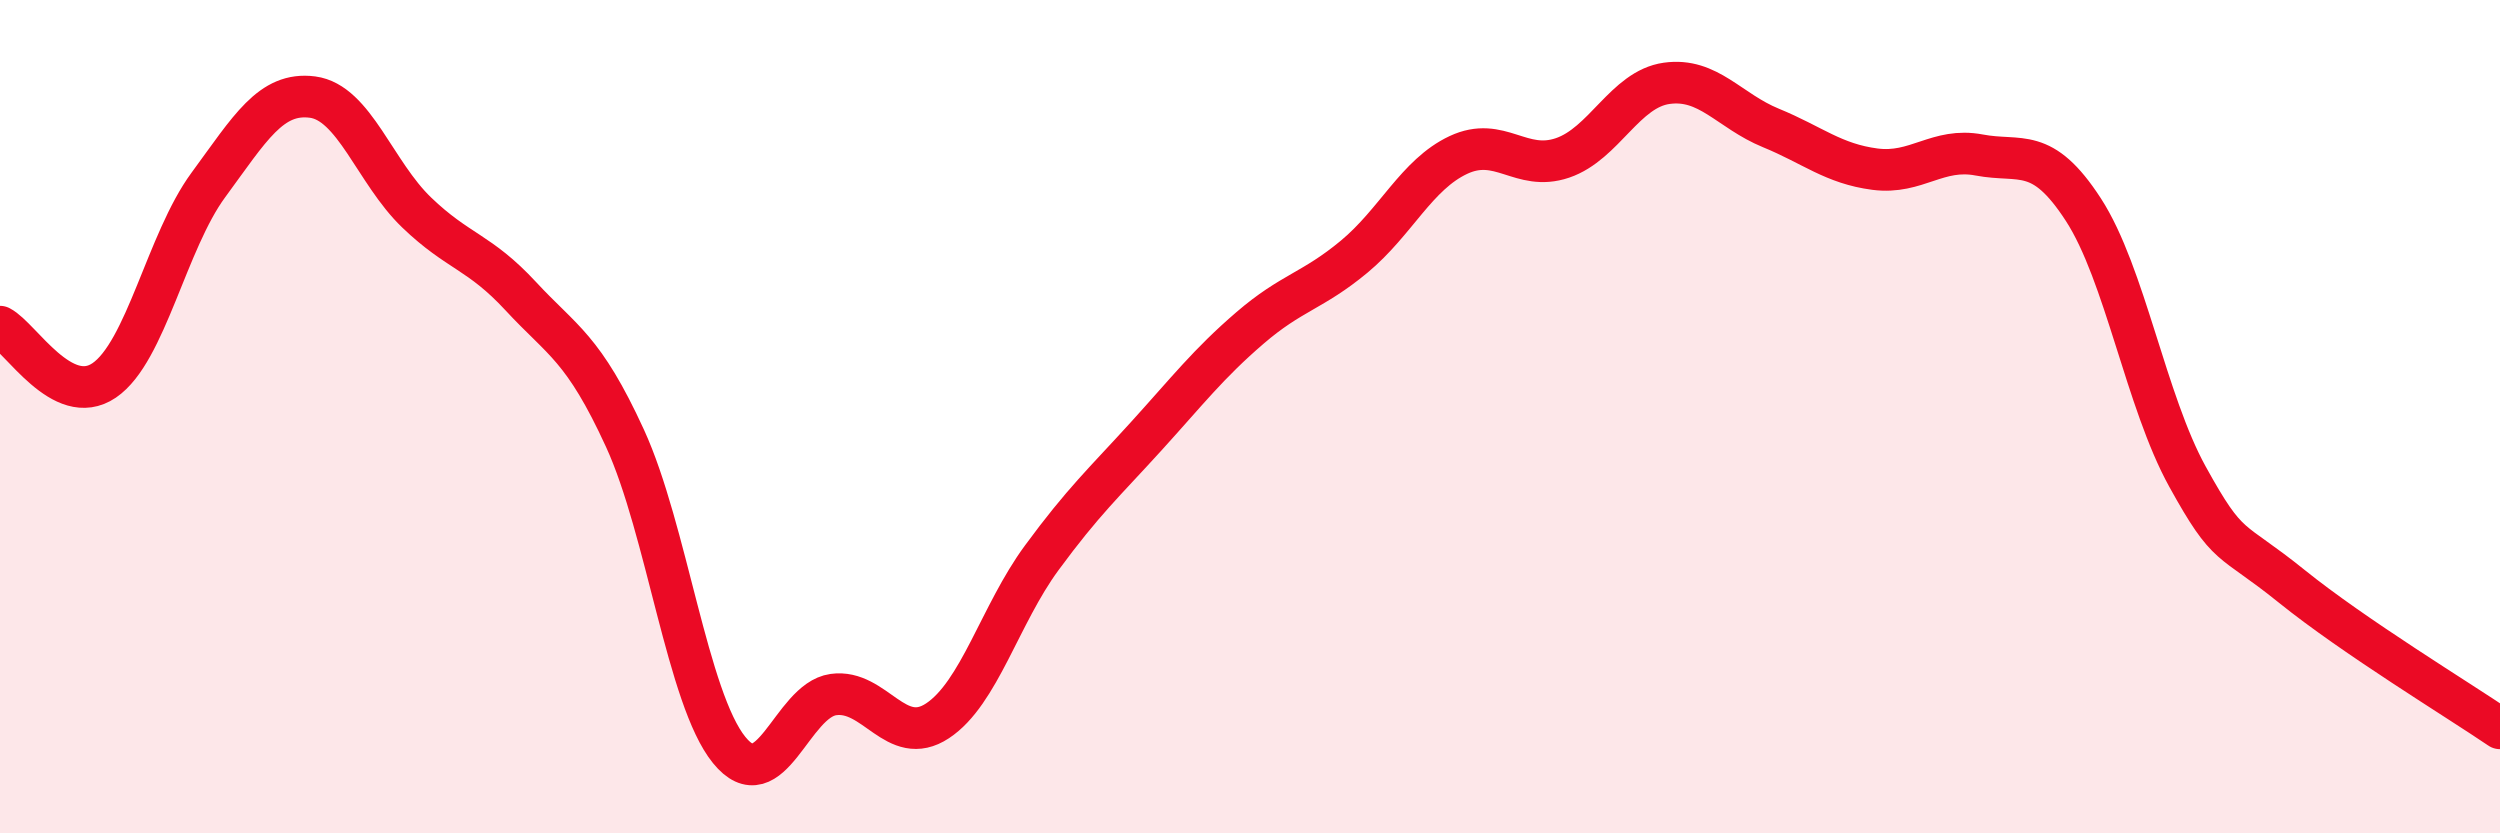
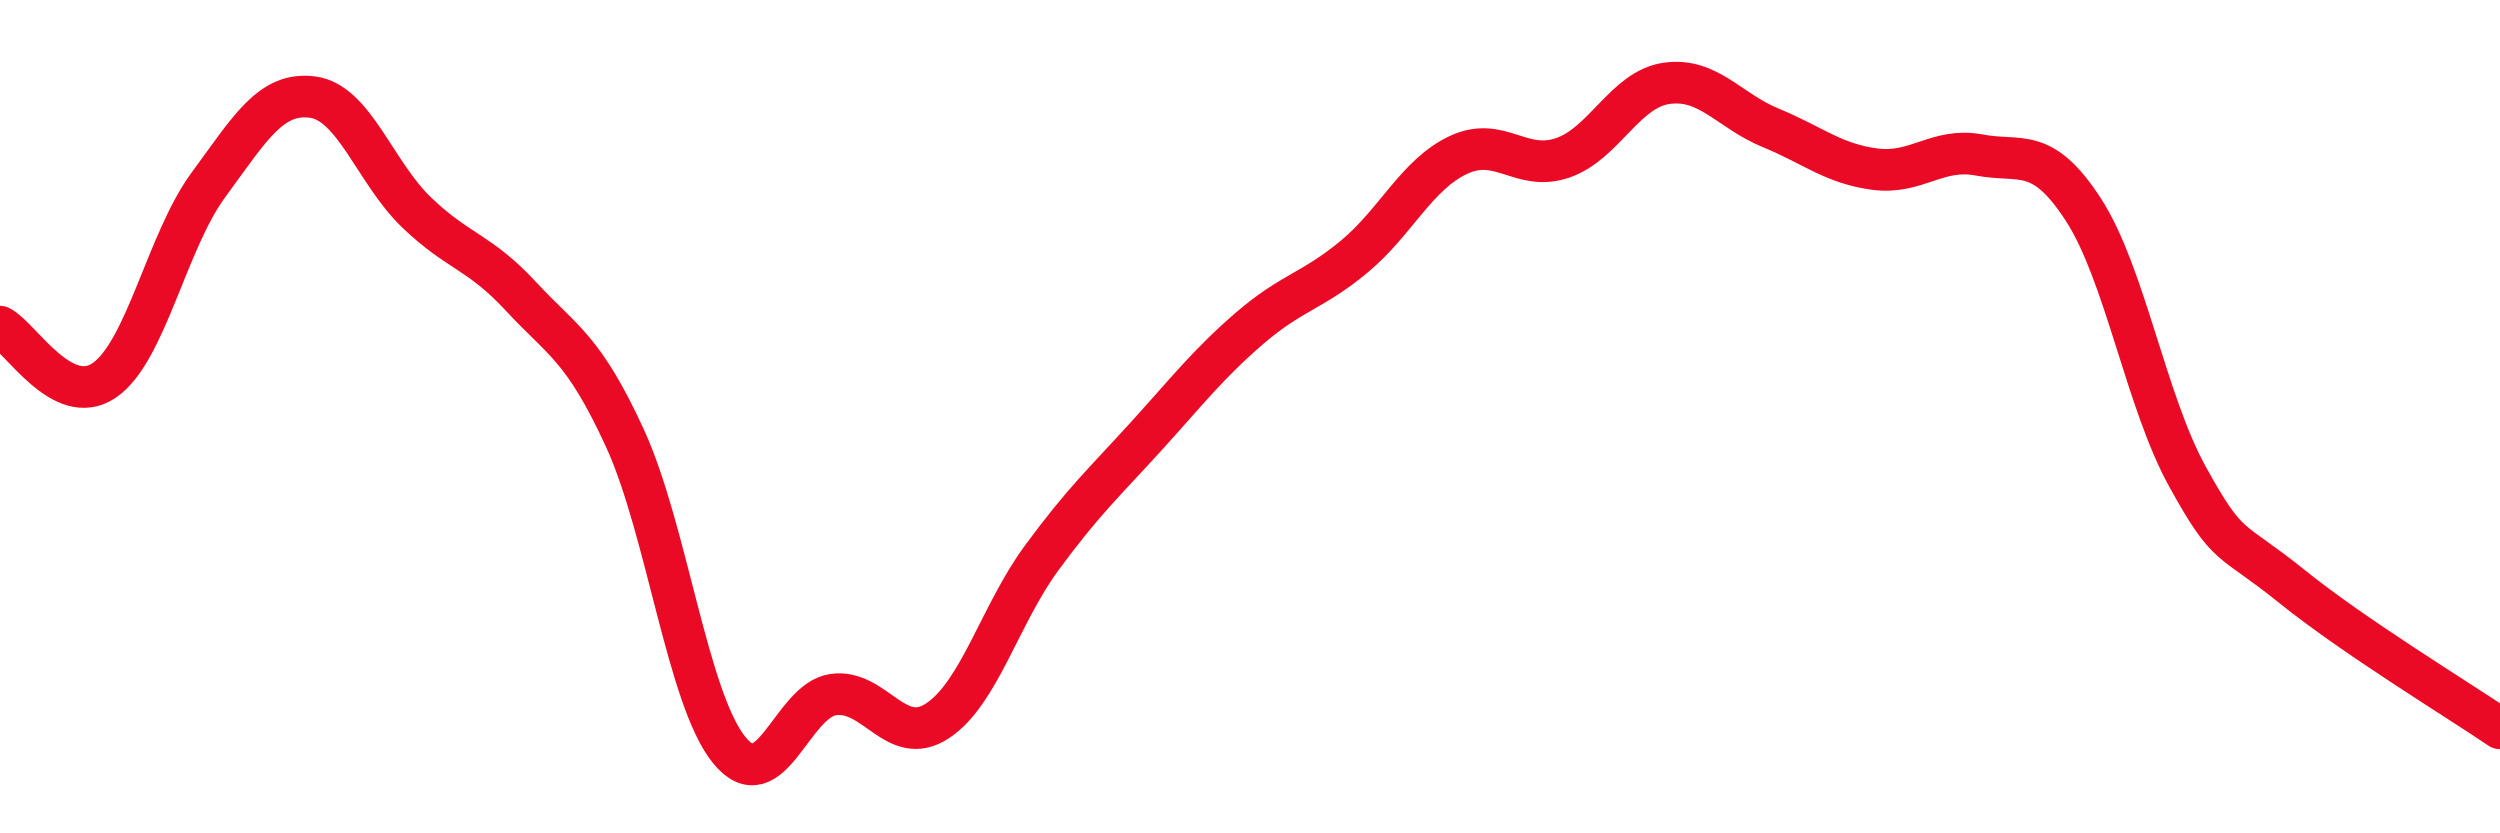
<svg xmlns="http://www.w3.org/2000/svg" width="60" height="20" viewBox="0 0 60 20">
-   <path d="M 0,7.84 C 0.5,8.1 1.5,9.81 2.5,9.13 C 3.5,8.45 4,5.8 5,4.44 C 6,3.08 6.5,2.2 7.5,2.33 C 8.5,2.46 9,4.14 10,5.1 C 11,6.06 11.5,6.03 12.5,7.11 C 13.5,8.19 14,8.34 15,10.52 C 16,12.7 16.5,16.77 17.5,18 C 18.5,19.23 19,16.81 20,16.67 C 21,16.53 21.5,17.96 22.5,17.3 C 23.5,16.64 24,14.75 25,13.39 C 26,12.03 26.5,11.58 27.5,10.48 C 28.5,9.38 29,8.73 30,7.87 C 31,7.01 31.5,6.99 32.5,6.16 C 33.5,5.33 34,4.19 35,3.72 C 36,3.25 36.5,4.13 37.5,3.79 C 38.5,3.45 39,2.14 40,2 C 41,1.86 41.5,2.66 42.5,3.07 C 43.5,3.48 44,3.93 45,4.06 C 46,4.19 46.5,3.53 47.5,3.72 C 48.5,3.91 49,3.49 50,5.03 C 51,6.57 51.5,9.63 52.5,11.44 C 53.5,13.25 53.5,12.86 55,14.07 C 56.5,15.28 59,16.8 60,17.48L60 20L0 20Z" fill="#EB0A25" opacity="0.1" stroke-linecap="round" stroke-linejoin="round" />
  <path d="M 0,7.84 C 0.5,8.1 1.5,9.81 2.5,9.13 C 3.5,8.45 4,5.8 5,4.44 C 6,3.08 6.5,2.2 7.5,2.33 C 8.5,2.46 9,4.14 10,5.1 C 11,6.06 11.5,6.03 12.5,7.11 C 13.5,8.19 14,8.34 15,10.52 C 16,12.7 16.5,16.77 17.5,18 C 18.5,19.23 19,16.81 20,16.67 C 21,16.53 21.5,17.96 22.5,17.3 C 23.5,16.64 24,14.75 25,13.39 C 26,12.03 26.5,11.58 27.5,10.48 C 28.5,9.38 29,8.73 30,7.87 C 31,7.01 31.5,6.99 32.5,6.16 C 33.5,5.33 34,4.19 35,3.72 C 36,3.25 36.5,4.13 37.5,3.79 C 38.5,3.45 39,2.14 40,2 C 41,1.86 41.5,2.66 42.5,3.07 C 43.5,3.48 44,3.93 45,4.06 C 46,4.19 46.5,3.53 47.5,3.72 C 48.5,3.91 49,3.49 50,5.03 C 51,6.57 51.5,9.63 52.5,11.44 C 53.5,13.25 53.5,12.86 55,14.07 C 56.5,15.28 59,16.8 60,17.48" stroke="#EB0A25" stroke-width="1" fill="none" stroke-linecap="round" stroke-linejoin="round" />
</svg>